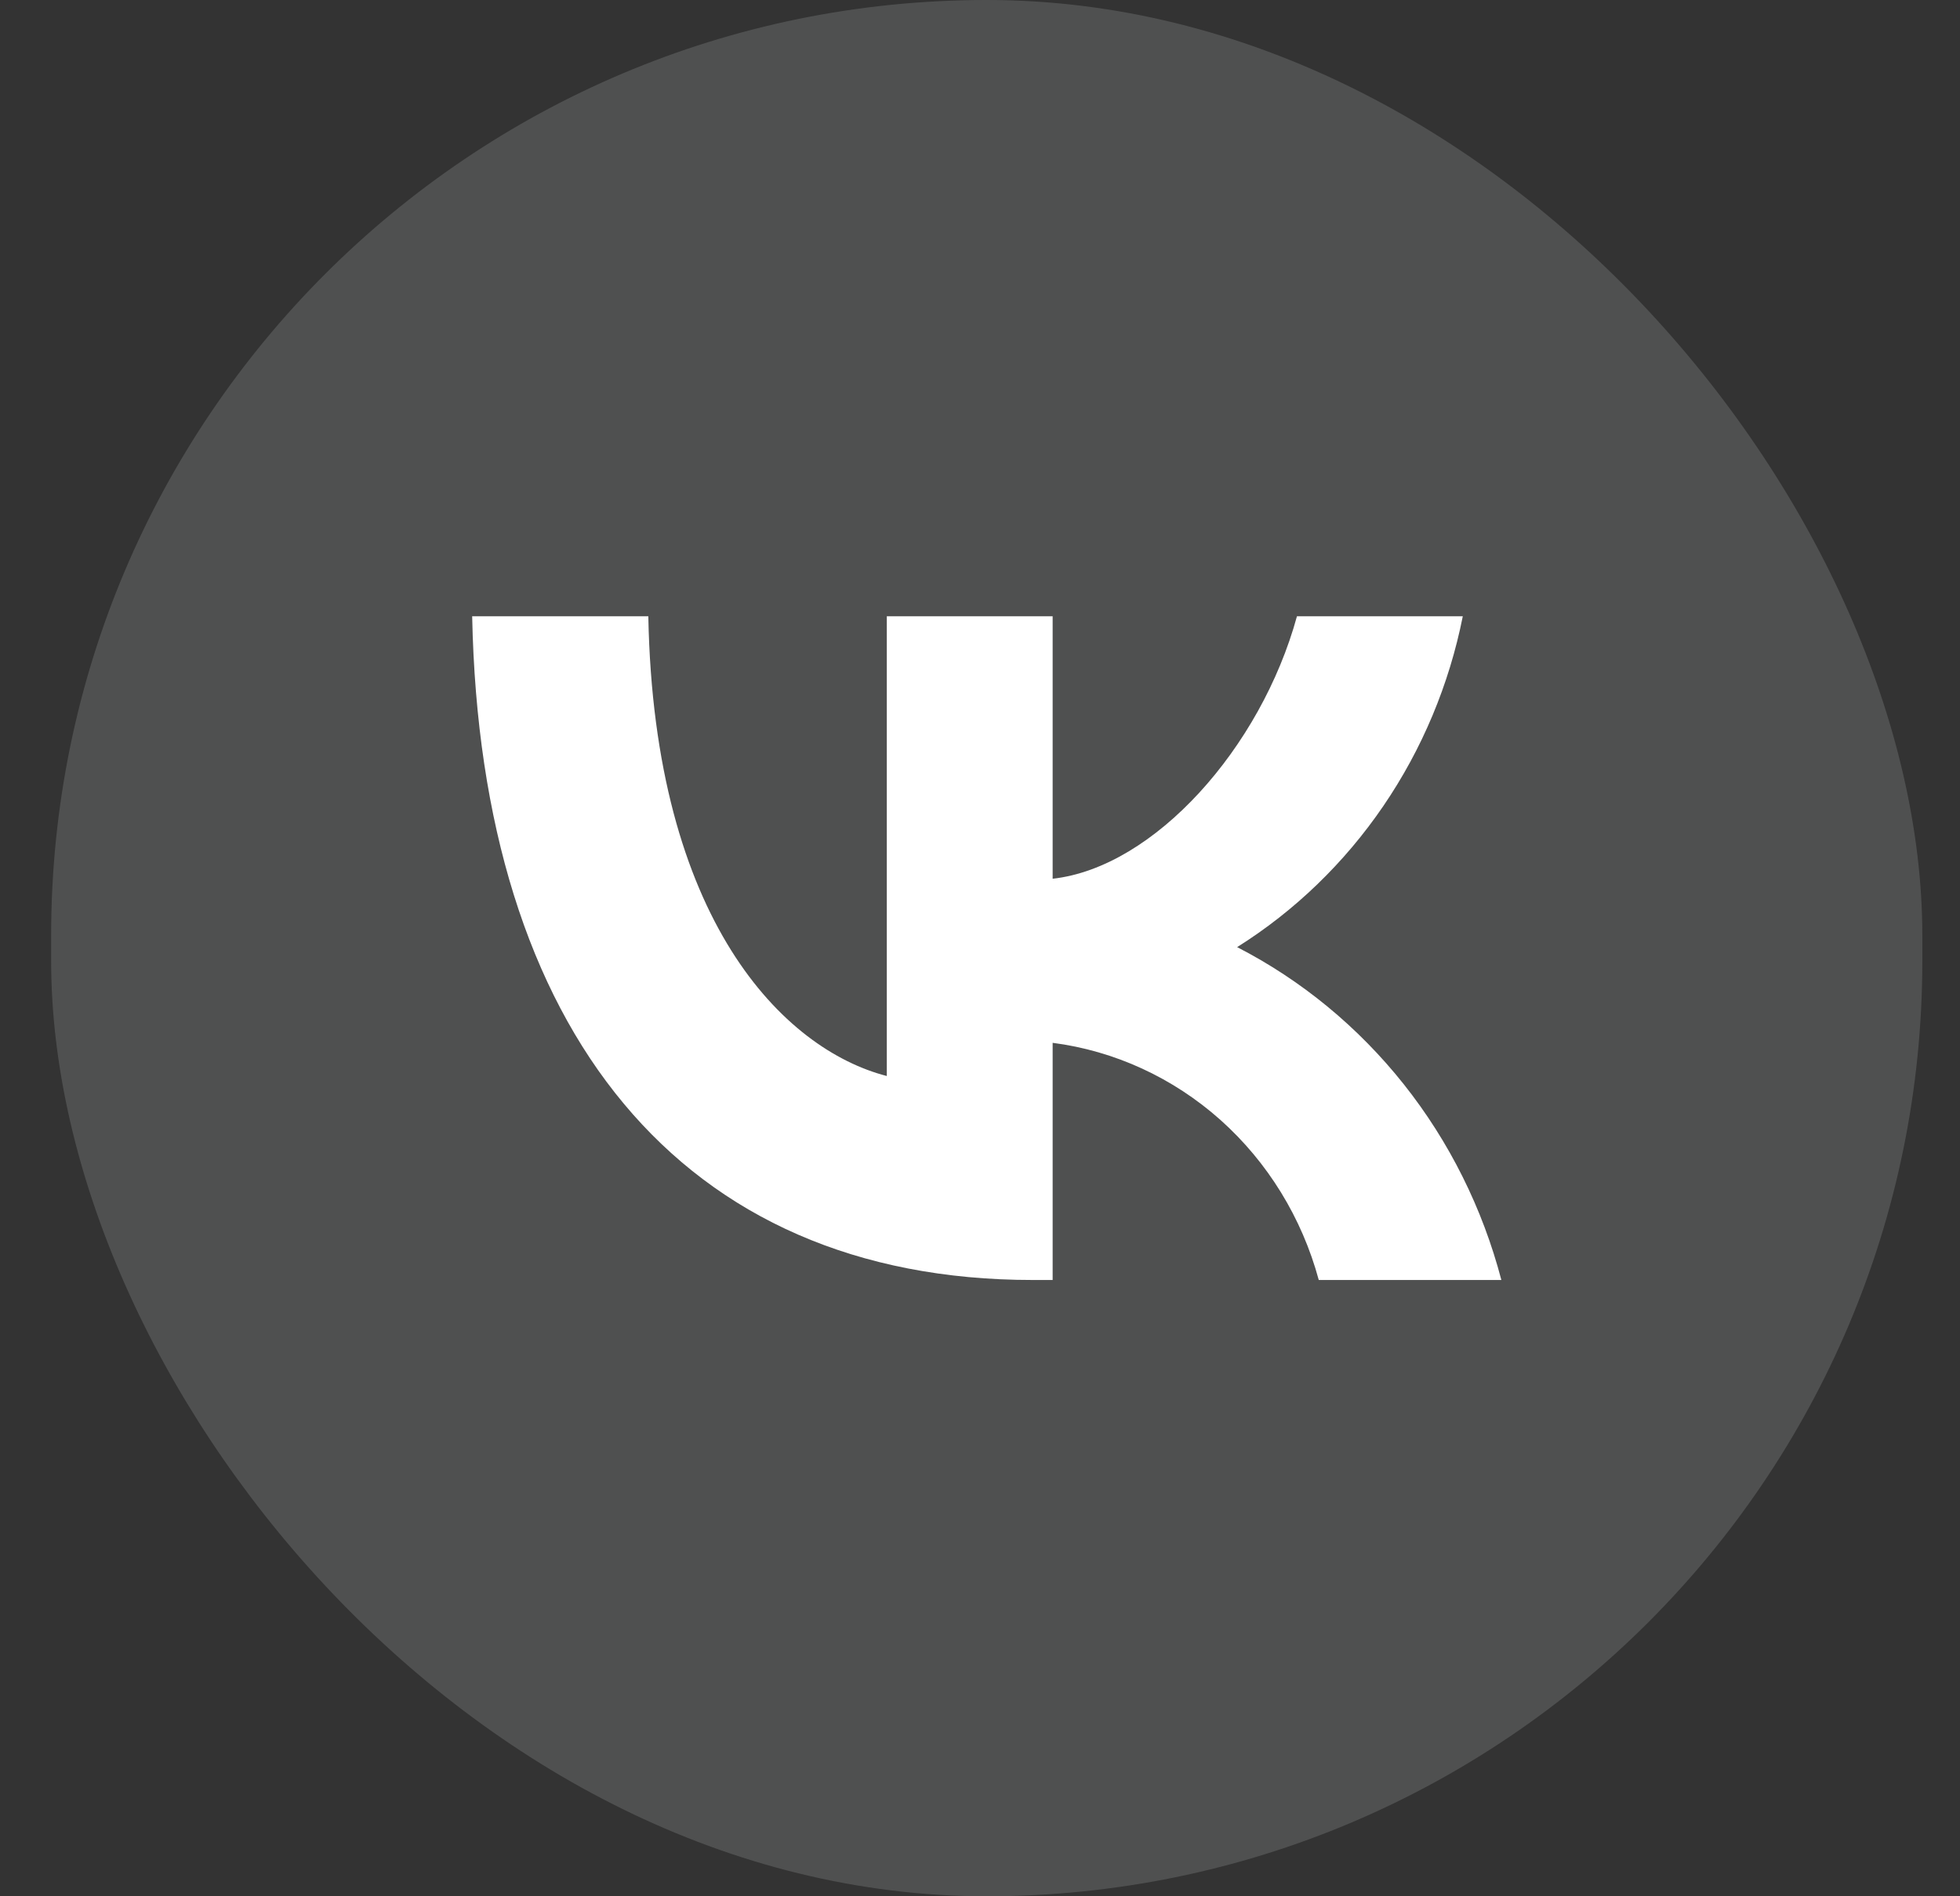
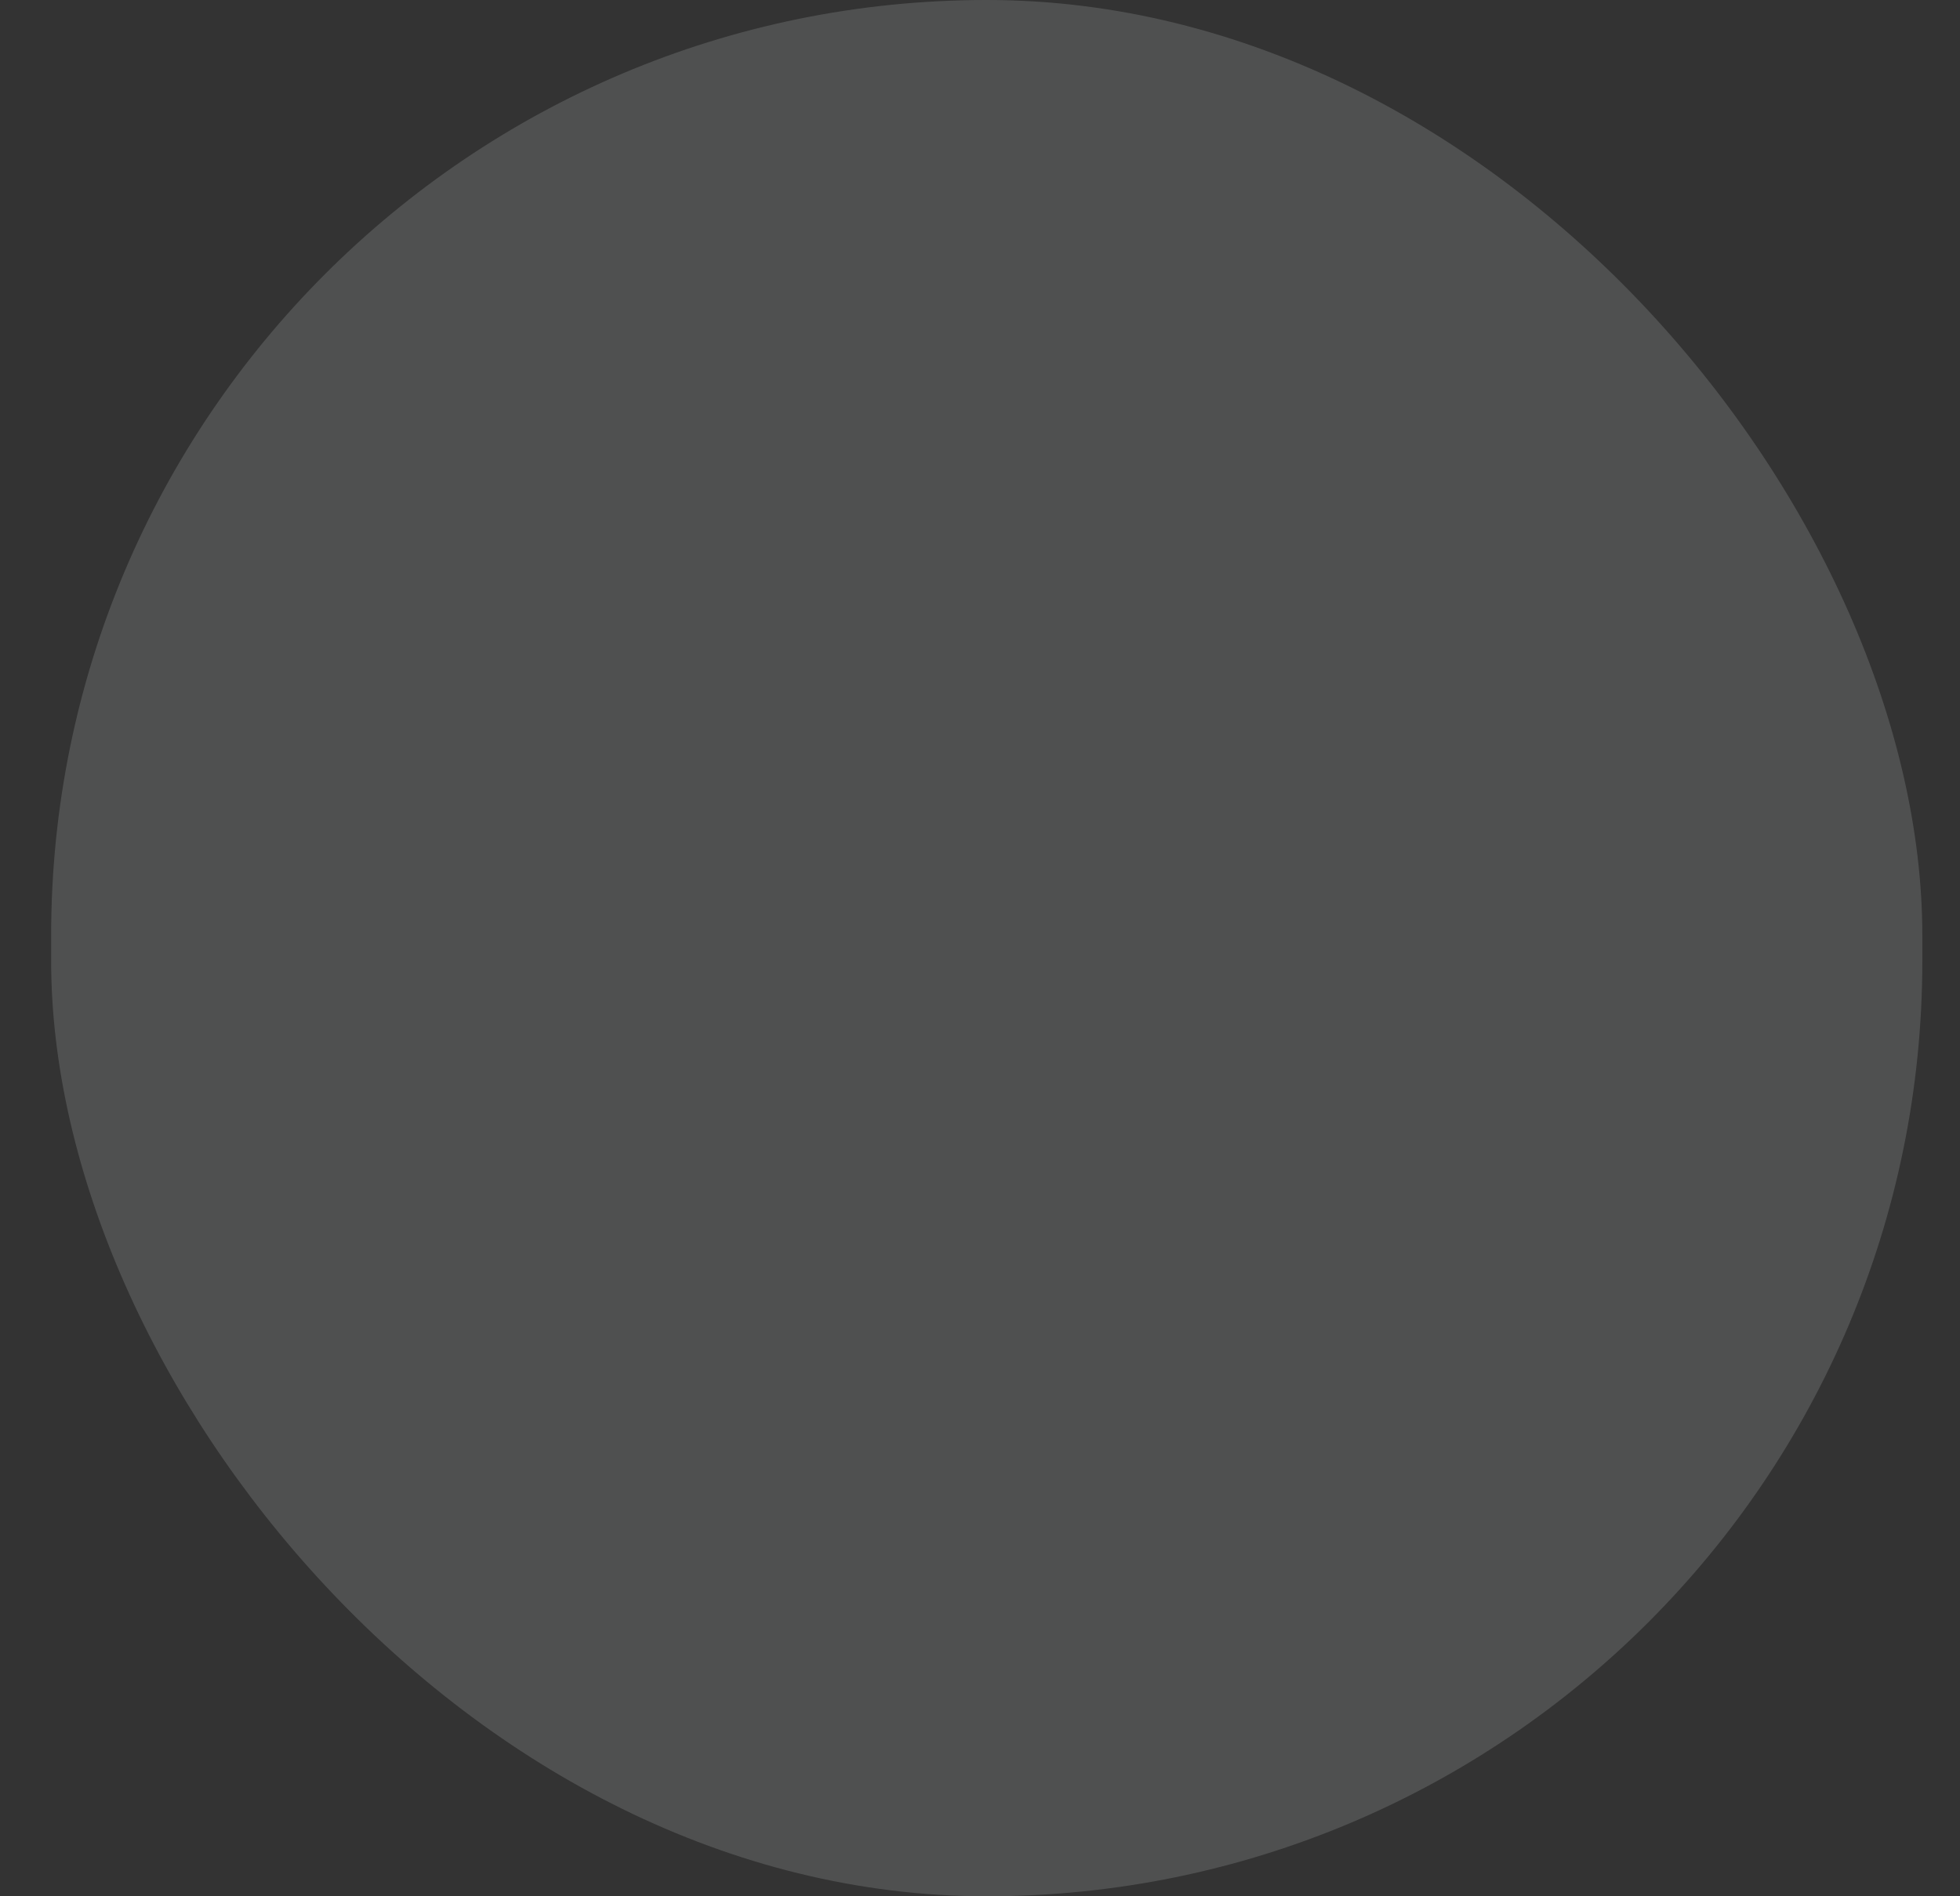
<svg xmlns="http://www.w3.org/2000/svg" width="31" height="30" viewBox="0 0 31 30" fill="none">
  <rect x="0" y="0" width="31" height="30" fill="#333333" stroke="none" />
  <rect x="0.809" width="29.595" height="30" rx="14.798" fill="#F4F6F9" fill-opacity="0.15" />
-   <path d="M16.334 20.25C10.773 20.25 7.6 16.309 7.468 9.75H10.254C10.345 14.564 12.399 16.603 14.026 17.023V9.75H16.649V13.902C18.256 13.723 19.943 11.831 20.513 9.75H23.136C22.921 10.829 22.494 11.851 21.879 12.752C21.265 13.652 20.478 14.412 19.567 14.984C20.584 15.507 21.482 16.246 22.203 17.154C22.923 18.061 23.449 19.117 23.746 20.25H20.858C20.592 19.266 20.05 18.385 19.302 17.717C18.553 17.05 17.63 16.625 16.649 16.498V20.25H16.334Z" fill="white" />
</svg>